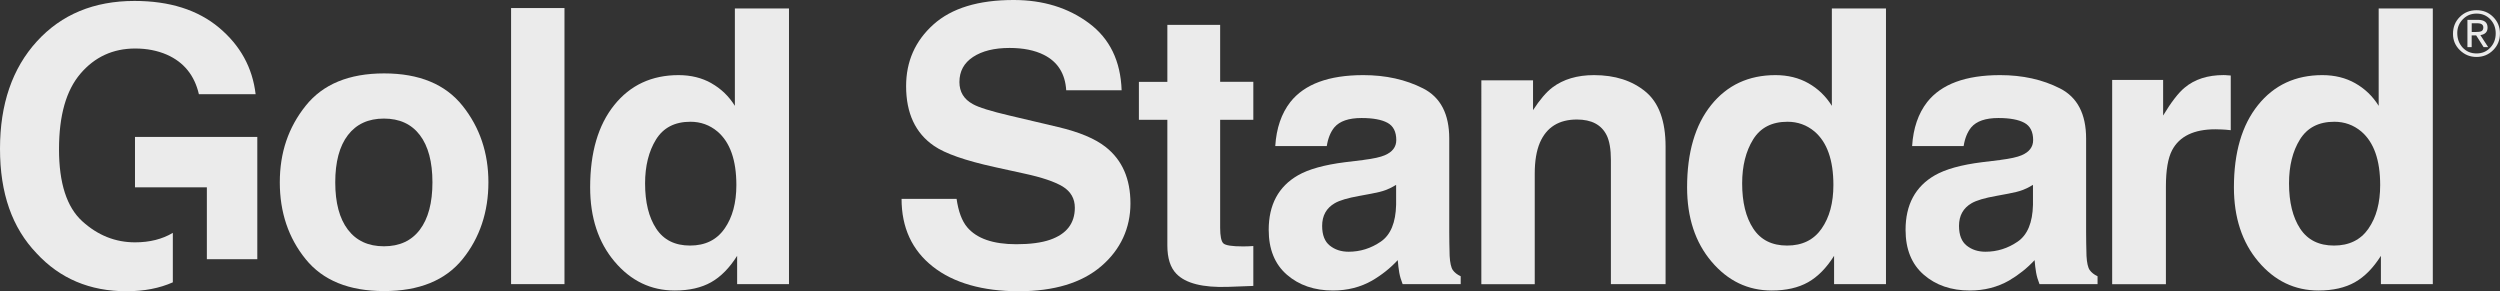
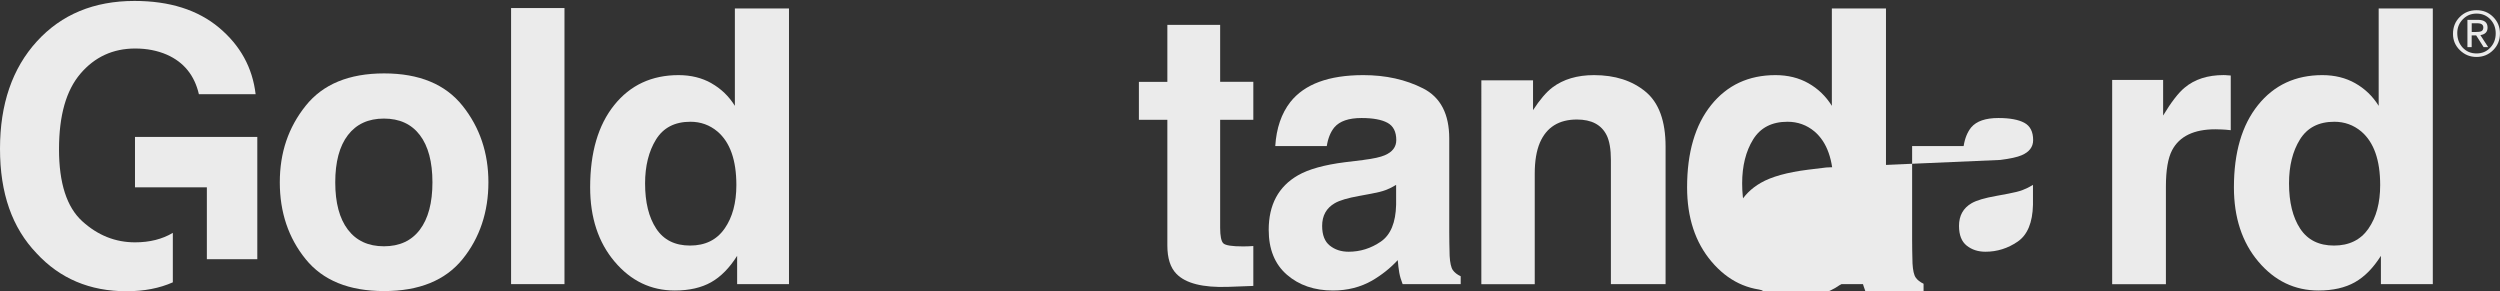
<svg xmlns="http://www.w3.org/2000/svg" id="Layer_2" data-name="Layer 2" viewBox="0 0 583.37 67.96">
  <rect x="0" y="0" width="583.37" height="67.96" fill="#333333" stroke="none" />
  <defs>
    <style>
      .cls-1 {
        fill: #ebebeb;
      }
    </style>
  </defs>
  <g id="svg948">
    <g id="layer1">
      <g id="g1402">
        <g id="g387">
          <path id="path389" class="cls-1" d="M576.77,5.43v2.03h1.03c.54,0,.93-.05,1.15-.14.35-.15.53-.46.53-.91,0-.65-.47-.98-1.39-.98h-1.31ZM575.77,11v-6.37h2.46c1.49,0,2.24.6,2.24,1.81,0,1-.56,1.59-1.68,1.75l1.82,2.81h-1.06l-1.74-2.74h-1.05v2.74h-1ZM573.4,7.7c0,1.35.41,2.47,1.23,3.38.85.93,1.94,1.39,3.27,1.39s2.37-.46,3.22-1.37c.83-.89,1.25-1.99,1.25-3.3s-.42-2.39-1.25-3.28c-.85-.9-1.93-1.35-3.22-1.35s-2.32.44-3.19,1.32c-.87.88-1.31,1.95-1.31,3.21M572.4,7.9c0-1.57.52-2.88,1.57-3.93,1.05-1.06,2.36-1.59,3.92-1.59s2.83.52,3.88,1.57c1.06,1.05,1.59,2.34,1.59,3.87s-.53,2.83-1.59,3.88c-1.05,1.06-2.35,1.59-3.88,1.59s-2.79-.53-3.87-1.57c-1.08-1.05-1.62-2.32-1.62-3.81" />
        </g>
        <g id="g391">
          <path id="path393" class="cls-1" d="M97.98,53.59c1.95-2.59,2.93-6.27,2.93-11.04s-.98-8.45-2.93-11.02c-1.95-2.57-4.75-3.86-8.39-3.86s-6.44,1.29-8.41,3.86c-1.97,2.58-2.95,6.25-2.95,11.02s.98,8.45,2.95,11.04c1.97,2.59,4.77,3.88,8.41,3.88s6.44-1.29,8.39-3.88M107.94,60.47c-4.02,4.96-10.12,7.45-18.31,7.45s-14.29-2.48-18.31-7.45c-4.02-4.96-6.03-10.94-6.03-17.92s2.01-12.82,6.03-17.86,10.12-7.56,18.31-7.56,14.29,2.52,18.31,7.56,6.03,10.99,6.03,17.86-2.01,12.96-6.03,17.92" />
        </g>
        <path id="path395" class="cls-1" d="M131.72,66.3h-12.46V1.88h12.46v64.42Z" />
        <g id="g397">
          <path id="path399" class="cls-1" d="M169.07,53.36c1.84-2.62,2.76-6.02,2.76-10.18,0-5.83-1.47-9.99-4.42-12.5-1.81-1.51-3.9-2.27-6.3-2.27-3.64,0-6.31,1.38-8.02,4.13-1.7,2.75-2.56,6.17-2.56,10.25,0,4.4.86,7.92,2.6,10.56,1.73,2.63,4.36,3.95,7.89,3.95s6.21-1.31,8.04-3.93M166.01,19.43c2.25,1.27,4.07,3.02,5.47,5.27V1.97h12.63v64.33h-12.1v-6.6c-1.78,2.82-3.8,4.88-6.07,6.16-2.27,1.28-5.1,1.93-8.48,1.93-5.57,0-10.25-2.25-14.05-6.75-3.8-4.5-5.7-10.28-5.7-17.33,0-8.13,1.87-14.52,5.62-19.19,3.74-4.66,8.75-6.99,15.01-6.99,2.88,0,5.45.63,7.69,1.9" />
        </g>
        <g id="g401">
-           <path id="path403" class="cls-1" d="M223.22,46.41c.42,2.94,1.24,5.14,2.46,6.6,2.23,2.65,6.05,3.98,11.47,3.98,3.24,0,5.88-.35,7.9-1.05,3.84-1.34,5.76-3.83,5.76-7.47,0-2.13-.94-3.77-2.82-4.94-1.88-1.13-4.86-2.14-8.94-3.02l-6.97-1.53c-6.86-1.51-11.56-3.16-14.13-4.94-4.34-2.97-6.51-7.62-6.51-13.94,0-5.77,2.12-10.56,6.37-14.38,4.24-3.81,10.48-5.72,18.71-5.72,6.87,0,12.74,1.8,17.58,5.4,4.85,3.6,7.4,8.82,7.63,15.67h-12.93c-.24-3.87-1.97-6.63-5.2-8.26-2.15-1.08-4.82-1.62-8.02-1.62-3.56,0-6.39.7-8.52,2.1-2.12,1.4-3.18,3.35-3.18,5.85,0,2.3,1.04,4.02,3.14,5.16,1.34.76,4.2,1.65,8.56,2.67l11.31,2.67c4.96,1.17,8.67,2.72,11.14,4.68,3.84,3.03,5.76,7.42,5.76,13.15s-2.28,10.77-6.83,14.66c-4.55,3.89-10.98,5.83-19.28,5.83s-15.15-1.91-20.01-5.75c-4.86-3.83-7.29-9.1-7.29-15.8h12.84Z" />
-         </g>
+           </g>
        <g id="g405">
          <path id="path407" class="cls-1" d="M265.76,27.97v-8.87h6.64V5.81h12.32v13.28h7.74v8.87h-7.74v25.17c0,1.95.25,3.17.74,3.65.49.48,2.01.72,4.55.72.38,0,.78,0,1.2-.02.42-.01.84-.04,1.25-.07v9.31l-5.9.22c-5.89.2-9.91-.82-12.06-3.06-1.4-1.43-2.1-3.63-2.1-6.6v-29.32h-6.64Z" />
        </g>
        <g id="g409">
          <path id="path411" class="cls-1" d="M325.78,43.14c-.8.5-1.6.89-2.41,1.2-.81.31-1.93.59-3.35.85l-2.84.53c-2.66.47-4.57,1.03-5.72,1.7-1.96,1.14-2.94,2.9-2.94,5.29,0,2.13.6,3.66,1.8,4.61,1.2.95,2.65,1.42,4.37,1.42,2.72,0,5.23-.79,7.52-2.36,2.29-1.57,3.48-4.45,3.57-8.61v-4.63ZM318.16,37.32c2.32-.29,3.98-.66,4.97-1.09,1.79-.76,2.69-1.94,2.69-3.54,0-1.95-.69-3.3-2.06-4.04-1.37-.74-3.39-1.11-6.05-1.11-2.98,0-5.1.72-6.34,2.18-.89,1.08-1.48,2.53-1.77,4.37h-12.02c.26-4.17,1.43-7.59,3.51-10.27,3.31-4.19,8.98-6.29,17.03-6.29,5.24,0,9.89,1.03,13.96,3.1,4.07,2.07,6.1,5.97,6.1,11.71v21.85c0,1.52.03,3.35.09,5.51.09,1.63.34,2.74.74,3.32.41.58,1.02,1.06,1.84,1.44v1.84h-13.55c-.38-.96-.64-1.86-.79-2.71-.14-.84-.26-1.81-.35-2.89-1.73,1.87-3.72,3.45-5.98,4.77-2.69,1.54-5.75,2.32-9.14,2.32-4.33,0-7.92-1.23-10.75-3.69-2.83-2.46-4.24-5.95-4.24-10.47,0-5.86,2.28-10.1,6.83-12.72,2.49-1.43,6.16-2.45,11-3.06l4.27-.52Z" />
        </g>
        <g id="g413">
          <path id="path415" class="cls-1" d="M383.98,21.39c3.12,2.58,4.68,6.85,4.68,12.83v32.08h-12.76v-28.97c0-2.51-.33-4.43-.99-5.77-1.22-2.45-3.53-3.67-6.94-3.67-4.19,0-7.07,1.79-8.63,5.38-.81,1.9-1.21,4.31-1.21,7.25v25.79h-12.46V18.75h12.06v6.95c1.59-2.45,3.1-4.21,4.52-5.29,2.55-1.92,5.79-2.88,9.71-2.88,4.9,0,8.92,1.29,12.03,3.87" />
        </g>
        <g id="g417">
          <path id="path419" class="cls-1" d="M425.06,53.36c1.84-2.62,2.76-6.02,2.76-10.18,0-5.83-1.47-9.99-4.41-12.5-1.81-1.51-3.91-2.27-6.3-2.27-3.64,0-6.32,1.38-8.02,4.13-1.7,2.75-2.56,6.17-2.56,10.25,0,4.4.86,7.92,2.6,10.56,1.73,2.63,4.36,3.95,7.89,3.95s6.2-1.31,8.04-3.93M422,19.43c2.24,1.27,4.06,3.02,5.46,5.27V1.97h12.63v64.33h-12.11v-6.6c-1.77,2.82-3.8,4.88-6.07,6.16-2.27,1.28-5.1,1.93-8.48,1.93-5.57,0-10.24-2.25-14.05-6.75-3.81-4.5-5.7-10.28-5.7-17.33,0-8.13,1.87-14.52,5.61-19.19,3.74-4.66,8.75-6.99,15.01-6.99,2.89,0,5.45.63,7.7,1.9" />
        </g>
        <g id="g421">
-           <path id="path423" class="cls-1" d="M474.39,43.14c-.8.5-1.6.89-2.41,1.2-.81.31-1.93.59-3.34.85l-2.84.53c-2.66.47-4.57,1.03-5.73,1.7-1.96,1.14-2.94,2.9-2.94,5.29,0,2.13.6,3.66,1.8,4.61,1.2.95,2.65,1.42,4.37,1.42,2.72,0,5.23-.79,7.52-2.36,2.29-1.57,3.48-4.45,3.57-8.61v-4.63ZM466.77,37.32c2.32-.29,3.97-.66,4.97-1.09,1.79-.76,2.69-1.94,2.69-3.54,0-1.95-.69-3.3-2.06-4.04-1.38-.74-3.39-1.11-6.05-1.11-2.98,0-5.1.72-6.34,2.18-.88,1.08-1.48,2.53-1.77,4.37h-12.02c.26-4.17,1.43-7.59,3.51-10.27,3.31-4.19,8.98-6.29,17.03-6.29,5.24,0,9.89,1.03,13.96,3.1,4.07,2.07,6.1,5.97,6.1,11.71v21.85c0,1.52.03,3.35.09,5.51.09,1.63.34,2.74.75,3.32.41.58,1.02,1.06,1.83,1.44v1.84h-13.55c-.38-.96-.64-1.86-.79-2.71-.15-.84-.26-1.81-.35-2.89-1.73,1.87-3.72,3.45-5.97,4.77-2.7,1.54-5.74,2.32-9.15,2.32-4.34,0-7.92-1.23-10.75-3.69-2.83-2.46-4.24-5.95-4.24-10.47,0-5.86,2.28-10.1,6.83-12.72,2.49-1.43,6.16-2.45,11.01-3.06l4.27-.52Z" />
+           <path id="path423" class="cls-1" d="M474.39,43.14c-.8.5-1.6.89-2.41,1.2-.81.31-1.93.59-3.34.85l-2.84.53c-2.66.47-4.57,1.03-5.73,1.7-1.96,1.14-2.94,2.9-2.94,5.29,0,2.13.6,3.66,1.8,4.61,1.2.95,2.65,1.42,4.37,1.42,2.72,0,5.23-.79,7.52-2.36,2.29-1.57,3.48-4.45,3.57-8.61v-4.63ZM466.77,37.32c2.32-.29,3.97-.66,4.97-1.09,1.79-.76,2.69-1.94,2.69-3.54,0-1.95-.69-3.3-2.06-4.04-1.38-.74-3.39-1.11-6.05-1.11-2.98,0-5.1.72-6.34,2.18-.88,1.08-1.48,2.53-1.77,4.37h-12.02v21.85c0,1.52.03,3.35.09,5.51.09,1.63.34,2.74.75,3.32.41.58,1.02,1.06,1.83,1.44v1.84h-13.55c-.38-.96-.64-1.86-.79-2.71-.15-.84-.26-1.81-.35-2.89-1.73,1.87-3.72,3.45-5.97,4.77-2.7,1.54-5.74,2.32-9.15,2.32-4.34,0-7.92-1.23-10.75-3.69-2.83-2.46-4.24-5.95-4.24-10.47,0-5.86,2.28-10.1,6.83-12.72,2.49-1.43,6.16-2.45,11.01-3.06l4.27-.52Z" />
        </g>
        <g id="g425">
          <path id="path427" class="cls-1" d="M519.47,17.55c.16.02.51.04,1.07.07v12.76c-.79-.09-1.49-.15-2.1-.17-.61-.03-1.11-.04-1.49-.04-5.01,0-8.38,1.63-10.1,4.89-.96,1.84-1.44,4.66-1.44,8.48v22.77h-12.54V18.66h11.89v8.3c1.92-3.18,3.6-5.34,5.03-6.51,2.33-1.95,5.36-2.93,9.09-2.93.23,0,.43,0,.59.02" />
        </g>
        <g id="g429">
          <path id="path431" class="cls-1" d="M552.66,53.36c1.84-2.62,2.75-6.02,2.75-10.18,0-5.83-1.47-9.99-4.41-12.5-1.81-1.51-3.9-2.27-6.29-2.27-3.64,0-6.31,1.38-8.02,4.13-1.71,2.75-2.55,6.17-2.55,10.25,0,4.4.87,7.92,2.6,10.56,1.73,2.63,4.36,3.95,7.89,3.95s6.2-1.31,8.04-3.93M549.6,19.43c2.24,1.27,4.07,3.02,5.46,5.27V1.97h12.63v64.33h-12.11v-6.6c-1.78,2.82-3.8,4.88-6.07,6.16-2.27,1.28-5.1,1.93-8.48,1.93-5.57,0-10.25-2.25-14.05-6.75-3.8-4.5-5.7-10.28-5.7-17.33,0-8.13,1.87-14.52,5.62-19.19,3.74-4.66,8.75-6.99,15.01-6.99,2.89,0,5.45.63,7.69,1.9" />
        </g>
        <g id="g433">
          <path id="path435" class="cls-1" d="M40.33,54.34c-2.47,1.47-5.41,2.21-8.82,2.21-4.6,0-8.71-1.64-12.32-4.93-3.61-3.29-5.42-8.88-5.42-16.79s1.67-13.73,5-17.64c3.34-3.91,7.6-5.87,12.78-5.87,2.71,0,5.17.48,7.39,1.44,3.96,1.75,6.45,4.82,7.47,9.22h13.24c-.73-6.2-3.58-11.38-8.54-15.53C46.14,2.3,39.57.22,31.38.22,21.94.22,14.35,3.36,8.61,9.65,2.87,15.94,0,24.3,0,34.72s2.84,18.43,8.52,24.37c5.45,5.91,12.44,8.87,20.98,8.87,4.13,0,7.73-.7,10.83-2.08v-11.54Z" />
        </g>
        <g id="g437">
          <path id="path439" class="cls-1" d="M31.5,31.95v11.77h16.77v16.77h11.77v-28.54h-28.54Z" />
        </g>
      </g>
    </g>
  </g>
</svg>